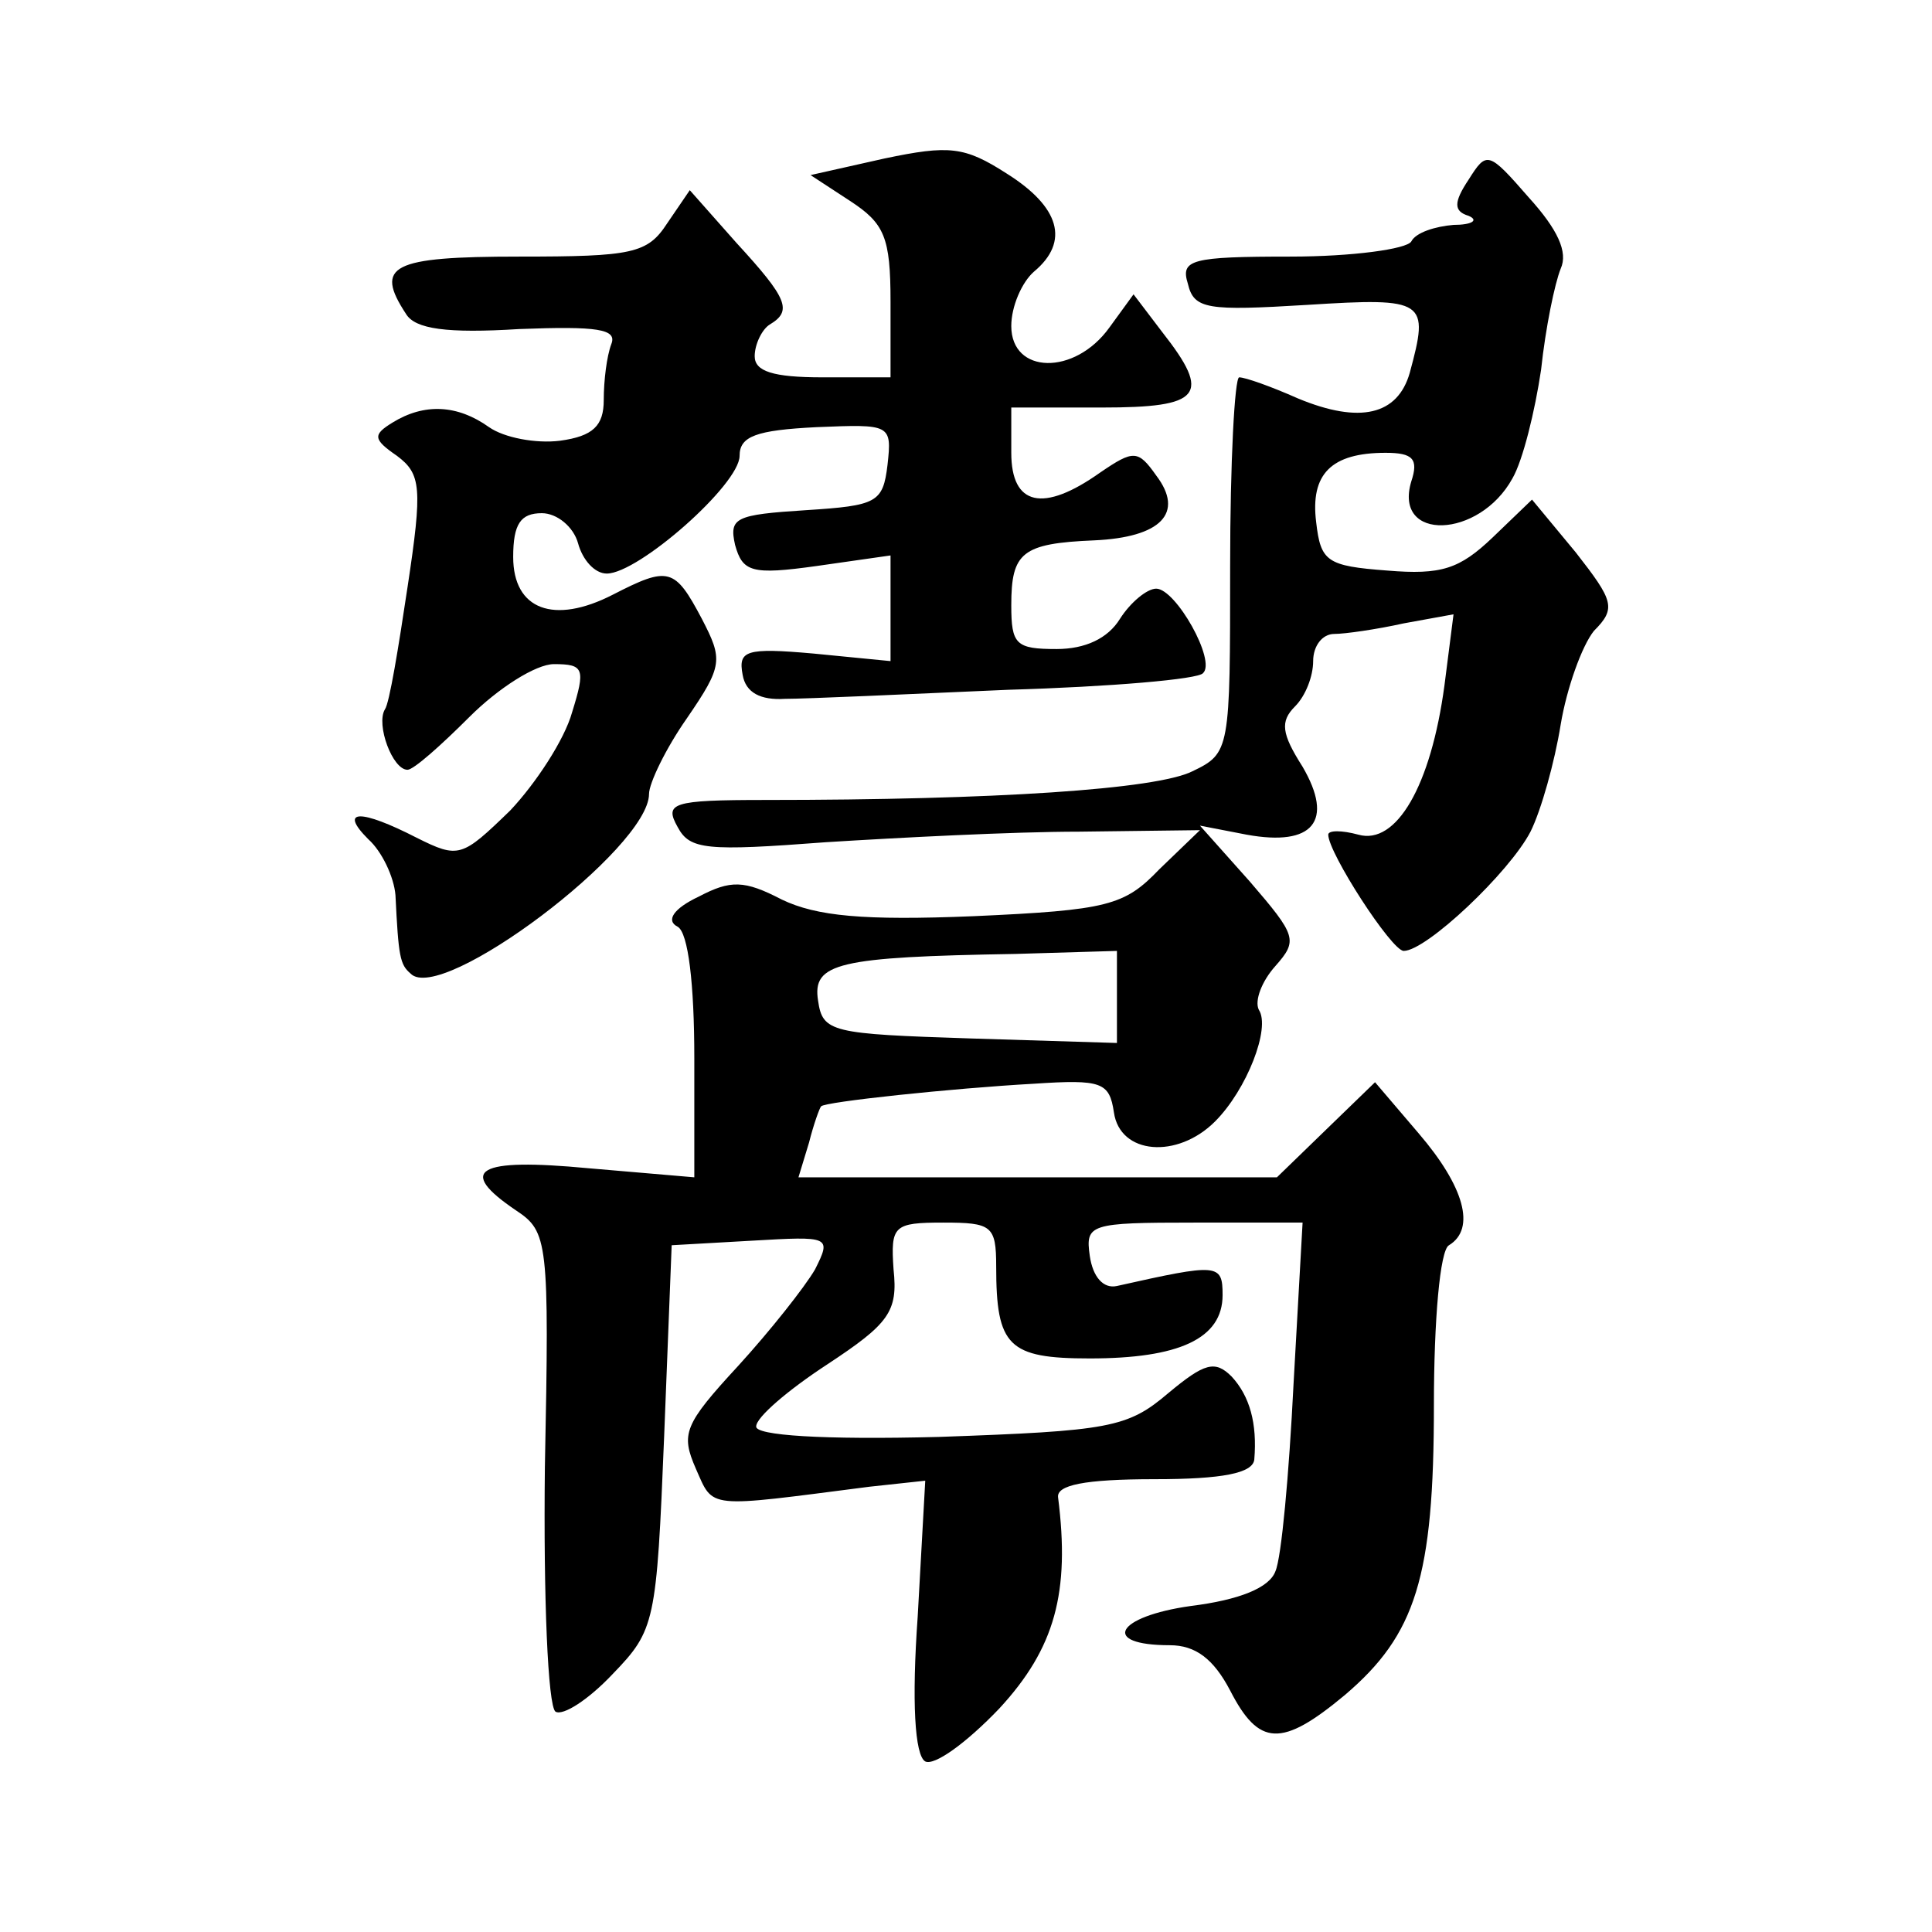
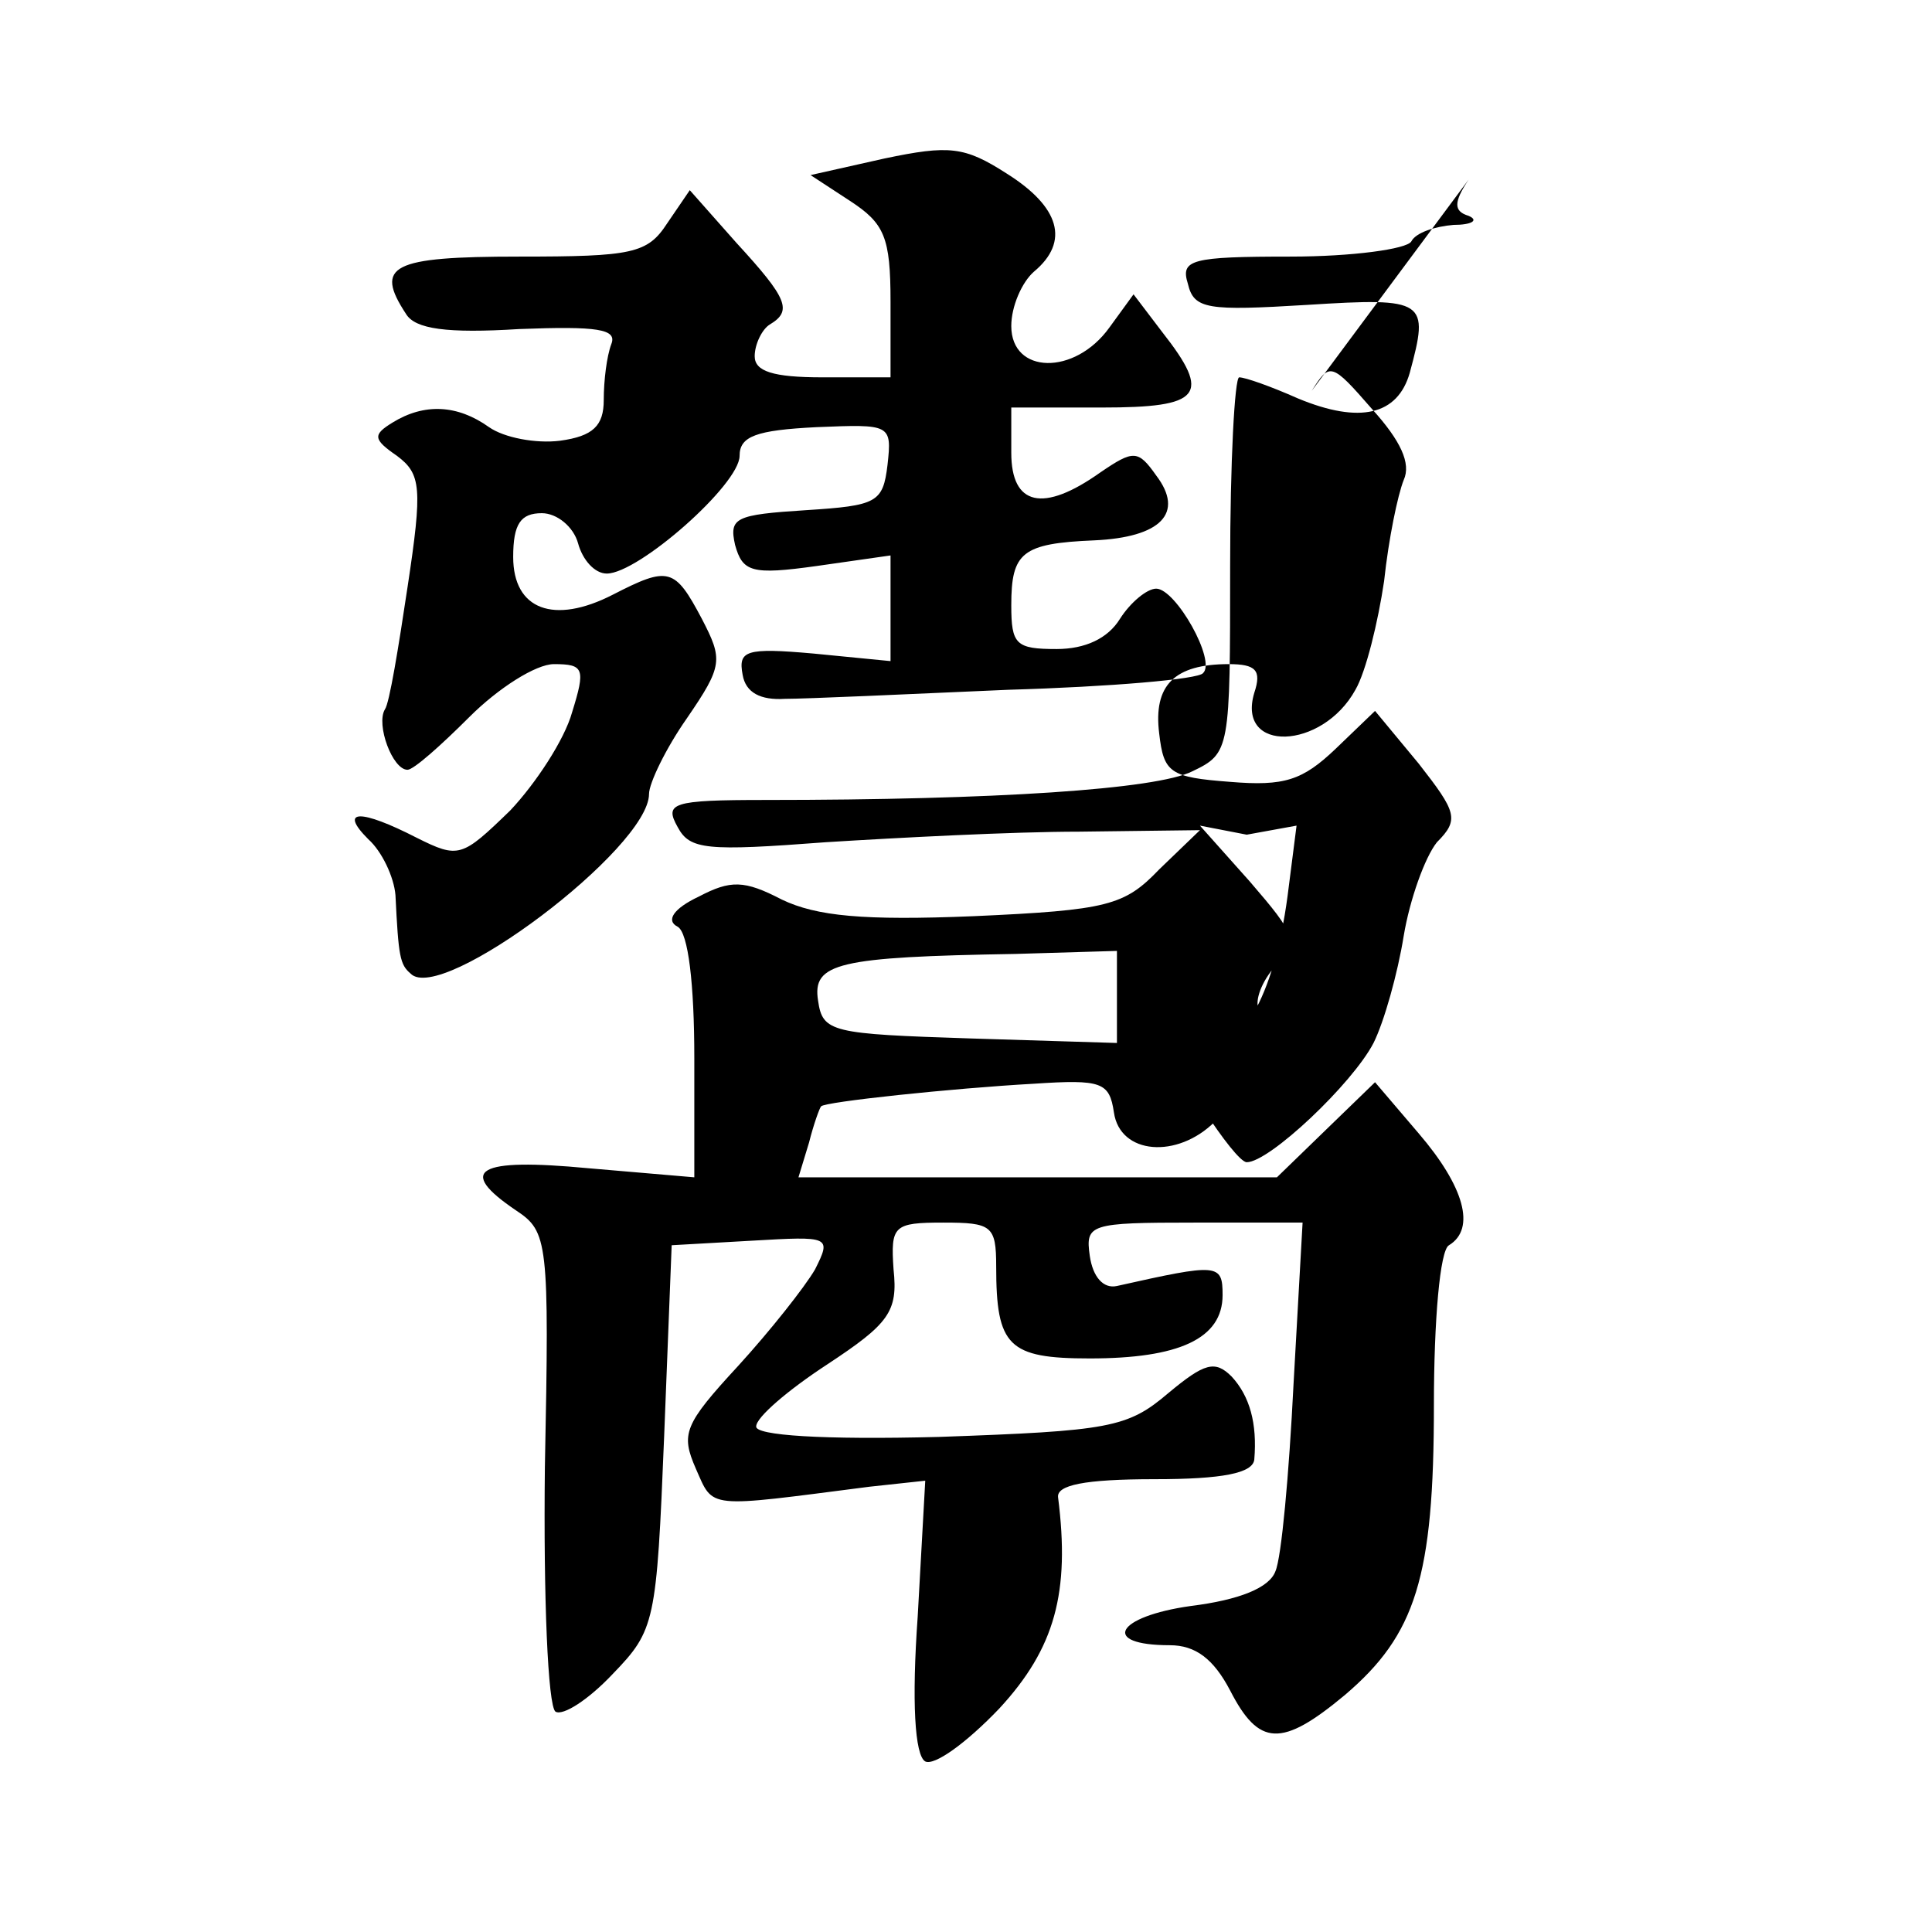
<svg xmlns="http://www.w3.org/2000/svg" version="1.0" width="128pt" height="128pt" viewBox="0 0 128 128" preserveAspectRatio="xMidYMid meet">
  <g transform="translate(0,128) scale(0.1,-0.1)" fill="#0" stroke="none">
-     <path d="M586 1175 l-49 -11 26 -17 c23 -15 27 -24 27 -67 l0 -50 -45 0 c-33 0 -45 4 -45 14 0 8 5 18 10 21 15 9 12 17 -22 54 l-31 35 -15 -22 c-13 -20 -23 -22 -98 -22 -85 0 -96 -6 -75 -38 6 -10 27 -13 75 -10 52 2 65 0 61 -10 -3 -8 -5 -24 -5 -37 0 -17 -7 -24 -29 -27 -16 -2 -37 2 -47 9 -21 15 -43 16 -64 3 -13 -8 -13 -11 3 -22 16 -12 17 -21 7 -87 -6 -40 -12 -77 -15 -81 -6 -10 5 -40 15 -40 4 0 22 16 41 35 19 19 44 35 56 35 20 0 21 -3 12 -32 -5 -18 -24 -47 -41 -65 -32 -31 -34 -32 -62 -18 -37 19 -52 19 -32 -1 9 -8 17 -25 18 -37 2 -41 3 -46 10 -52 20 -21 158 83 158 119 0 7 11 30 25 50 24 35 24 39 10 66 -18 34 -22 35 -59 16 -39 -20 -66 -10 -66 25 0 22 5 29 19 29 10 0 21 -9 24 -20 3 -11 11 -20 19 -20 21 0 88 59 88 78 0 13 11 17 51 19 49 2 50 2 47 -25 -3 -25 -7 -27 -54 -30 -47 -3 -51 -5 -47 -23 5 -18 11 -20 54 -14 l49 7 0 -35 0 -35 -51 5 c-45 4 -50 2 -47 -14 2 -12 12 -17 28 -16 14 0 80 3 148 6 68 2 126 7 129 11 9 8 -18 56 -31 56 -6 0 -17 -9 -24 -20 -8 -13 -23 -20 -42 -20 -27 0 -30 3 -30 29 0 35 7 41 55 43 44 2 60 18 41 43 -12 17 -15 17 -37 2 -38 -27 -59 -22 -59 13 l0 30 60 0 c66 0 73 8 40 50 l-19 25 -16 -22 c-23 -32 -65 -31 -65 1 0 13 7 29 15 36 24 20 17 43 -18 65 -28 18 -38 19 -81 10z M973 1161 c-10 -15 -10 -21 0 -24 7 -3 2 -6 -10 -6 -12 -1 -25 -5 -28 -11 -3 -5 -39 -10 -80 -10 -66 0 -73 -2 -68 -18 4 -17 13 -18 79 -14 79 5 81 3 68 -45 -8 -28 -33 -34 -74 -17 -18 8 -35 14 -39 14 -3 0 -6 -56 -6 -125 0 -122 0 -124 -25 -136 -24 -12 -131 -19 -283 -19 -62 0 -67 -2 -58 -18 8 -15 19 -16 98 -10 48 3 124 7 168 7 l80 1 -27 -26 c-23 -24 -34 -27 -123 -31 -73 -3 -104 0 -127 11 -25 13 -34 13 -55 2 -17 -8 -22 -16 -14 -20 7 -4 11 -38 11 -87 l0 -79 -70 6 c-74 7 -88 -1 -48 -28 21 -14 22 -20 19 -170 -1 -87 2 -158 7 -162 5 -3 22 8 38 25 28 29 29 34 34 157 l5 127 53 3 c52 3 53 3 42 -19 -7 -12 -30 -41 -51 -64 -36 -39 -38 -45 -28 -68 12 -27 6 -26 115 -12 l37 4 -5 -90 c-4 -56 -2 -92 5 -96 6 -3 27 12 49 35 37 40 47 77 39 140 -1 8 17 12 64 12 45 0 65 4 66 13 2 24 -3 42 -15 55 -11 11 -18 9 -42 -11 -27 -23 -39 -25 -152 -29 -77 -2 -122 1 -121 7 0 6 21 24 47 41 41 27 47 35 44 63 -2 29 0 31 33 31 32 0 35 -2 35 -29 0 -53 8 -61 62 -61 59 0 88 13 88 42 0 21 -3 21 -70 6 -9 -2 -16 6 -18 20 -3 21 0 22 69 22 l72 0 -6 -107 c-3 -60 -8 -115 -12 -124 -4 -11 -24 -19 -56 -23 -50 -7 -60 -26 -14 -26 17 0 29 -9 40 -30 19 -37 34 -38 76 -3 47 40 59 78 59 192 0 56 4 103 10 106 18 11 10 39 -20 74 l-29 34 -32 -31 -33 -32 -159 0 -158 0 7 23 c3 12 7 23 8 24 2 3 87 12 141 15 45 3 50 1 53 -19 4 -28 42 -31 67 -6 21 21 37 62 29 74 -3 6 2 19 11 29 15 17 14 20 -17 56 l-33 37 31 -6 c44 -8 58 9 37 45 -14 22 -15 30 -5 40 7 7 12 20 12 30 0 10 6 18 14 18 7 0 28 3 46 7 l33 6 -6 -47 c-9 -67 -32 -106 -57 -99 -11 3 -20 3 -20 0 0 -12 42 -77 50 -77 15 0 70 52 84 79 7 14 16 46 20 71 4 24 14 52 22 62 15 15 13 20 -12 52 l-29 35 -26 -25 c-22 -21 -34 -25 -70 -22 -40 3 -44 6 -47 32 -4 32 10 46 46 46 18 0 22 -4 17 -19 -12 -40 45 -38 67 2 7 12 15 45 19 72 3 28 9 57 13 67 5 11 -2 26 -21 47 -27 31 -28 31 -40 12z m-233 -541 l0 -31 -97 3 c-92 3 -98 4 -101 25 -4 25 13 29 131 31 l67 2 0 -30z" />
+     <path d="M586 1175 l-49 -11 26 -17 c23 -15 27 -24 27 -67 l0 -50 -45 0 c-33 0 -45 4 -45 14 0 8 5 18 10 21 15 9 12 17 -22 54 l-31 35 -15 -22 c-13 -20 -23 -22 -98 -22 -85 0 -96 -6 -75 -38 6 -10 27 -13 75 -10 52 2 65 0 61 -10 -3 -8 -5 -24 -5 -37 0 -17 -7 -24 -29 -27 -16 -2 -37 2 -47 9 -21 15 -43 16 -64 3 -13 -8 -13 -11 3 -22 16 -12 17 -21 7 -87 -6 -40 -12 -77 -15 -81 -6 -10 5 -40 15 -40 4 0 22 16 41 35 19 19 44 35 56 35 20 0 21 -3 12 -32 -5 -18 -24 -47 -41 -65 -32 -31 -34 -32 -62 -18 -37 19 -52 19 -32 -1 9 -8 17 -25 18 -37 2 -41 3 -46 10 -52 20 -21 158 83 158 119 0 7 11 30 25 50 24 35 24 39 10 66 -18 34 -22 35 -59 16 -39 -20 -66 -10 -66 25 0 22 5 29 19 29 10 0 21 -9 24 -20 3 -11 11 -20 19 -20 21 0 88 59 88 78 0 13 11 17 51 19 49 2 50 2 47 -25 -3 -25 -7 -27 -54 -30 -47 -3 -51 -5 -47 -23 5 -18 11 -20 54 -14 l49 7 0 -35 0 -35 -51 5 c-45 4 -50 2 -47 -14 2 -12 12 -17 28 -16 14 0 80 3 148 6 68 2 126 7 129 11 9 8 -18 56 -31 56 -6 0 -17 -9 -24 -20 -8 -13 -23 -20 -42 -20 -27 0 -30 3 -30 29 0 35 7 41 55 43 44 2 60 18 41 43 -12 17 -15 17 -37 2 -38 -27 -59 -22 -59 13 l0 30 60 0 c66 0 73 8 40 50 l-19 25 -16 -22 c-23 -32 -65 -31 -65 1 0 13 7 29 15 36 24 20 17 43 -18 65 -28 18 -38 19 -81 10z M973 1161 c-10 -15 -10 -21 0 -24 7 -3 2 -6 -10 -6 -12 -1 -25 -5 -28 -11 -3 -5 -39 -10 -80 -10 -66 0 -73 -2 -68 -18 4 -17 13 -18 79 -14 79 5 81 3 68 -45 -8 -28 -33 -34 -74 -17 -18 8 -35 14 -39 14 -3 0 -6 -56 -6 -125 0 -122 0 -124 -25 -136 -24 -12 -131 -19 -283 -19 -62 0 -67 -2 -58 -18 8 -15 19 -16 98 -10 48 3 124 7 168 7 l80 1 -27 -26 c-23 -24 -34 -27 -123 -31 -73 -3 -104 0 -127 11 -25 13 -34 13 -55 2 -17 -8 -22 -16 -14 -20 7 -4 11 -38 11 -87 l0 -79 -70 6 c-74 7 -88 -1 -48 -28 21 -14 22 -20 19 -170 -1 -87 2 -158 7 -162 5 -3 22 8 38 25 28 29 29 34 34 157 l5 127 53 3 c52 3 53 3 42 -19 -7 -12 -30 -41 -51 -64 -36 -39 -38 -45 -28 -68 12 -27 6 -26 115 -12 l37 4 -5 -90 c-4 -56 -2 -92 5 -96 6 -3 27 12 49 35 37 40 47 77 39 140 -1 8 17 12 64 12 45 0 65 4 66 13 2 24 -3 42 -15 55 -11 11 -18 9 -42 -11 -27 -23 -39 -25 -152 -29 -77 -2 -122 1 -121 7 0 6 21 24 47 41 41 27 47 35 44 63 -2 29 0 31 33 31 32 0 35 -2 35 -29 0 -53 8 -61 62 -61 59 0 88 13 88 42 0 21 -3 21 -70 6 -9 -2 -16 6 -18 20 -3 21 0 22 69 22 l72 0 -6 -107 c-3 -60 -8 -115 -12 -124 -4 -11 -24 -19 -56 -23 -50 -7 -60 -26 -14 -26 17 0 29 -9 40 -30 19 -37 34 -38 76 -3 47 40 59 78 59 192 0 56 4 103 10 106 18 11 10 39 -20 74 l-29 34 -32 -31 -33 -32 -159 0 -158 0 7 23 c3 12 7 23 8 24 2 3 87 12 141 15 45 3 50 1 53 -19 4 -28 42 -31 67 -6 21 21 37 62 29 74 -3 6 2 19 11 29 15 17 14 20 -17 56 l-33 37 31 -6 l33 6 -6 -47 c-9 -67 -32 -106 -57 -99 -11 3 -20 3 -20 0 0 -12 42 -77 50 -77 15 0 70 52 84 79 7 14 16 46 20 71 4 24 14 52 22 62 15 15 13 20 -12 52 l-29 35 -26 -25 c-22 -21 -34 -25 -70 -22 -40 3 -44 6 -47 32 -4 32 10 46 46 46 18 0 22 -4 17 -19 -12 -40 45 -38 67 2 7 12 15 45 19 72 3 28 9 57 13 67 5 11 -2 26 -21 47 -27 31 -28 31 -40 12z m-233 -541 l0 -31 -97 3 c-92 3 -98 4 -101 25 -4 25 13 29 131 31 l67 2 0 -30z" />
  </g>
</svg>